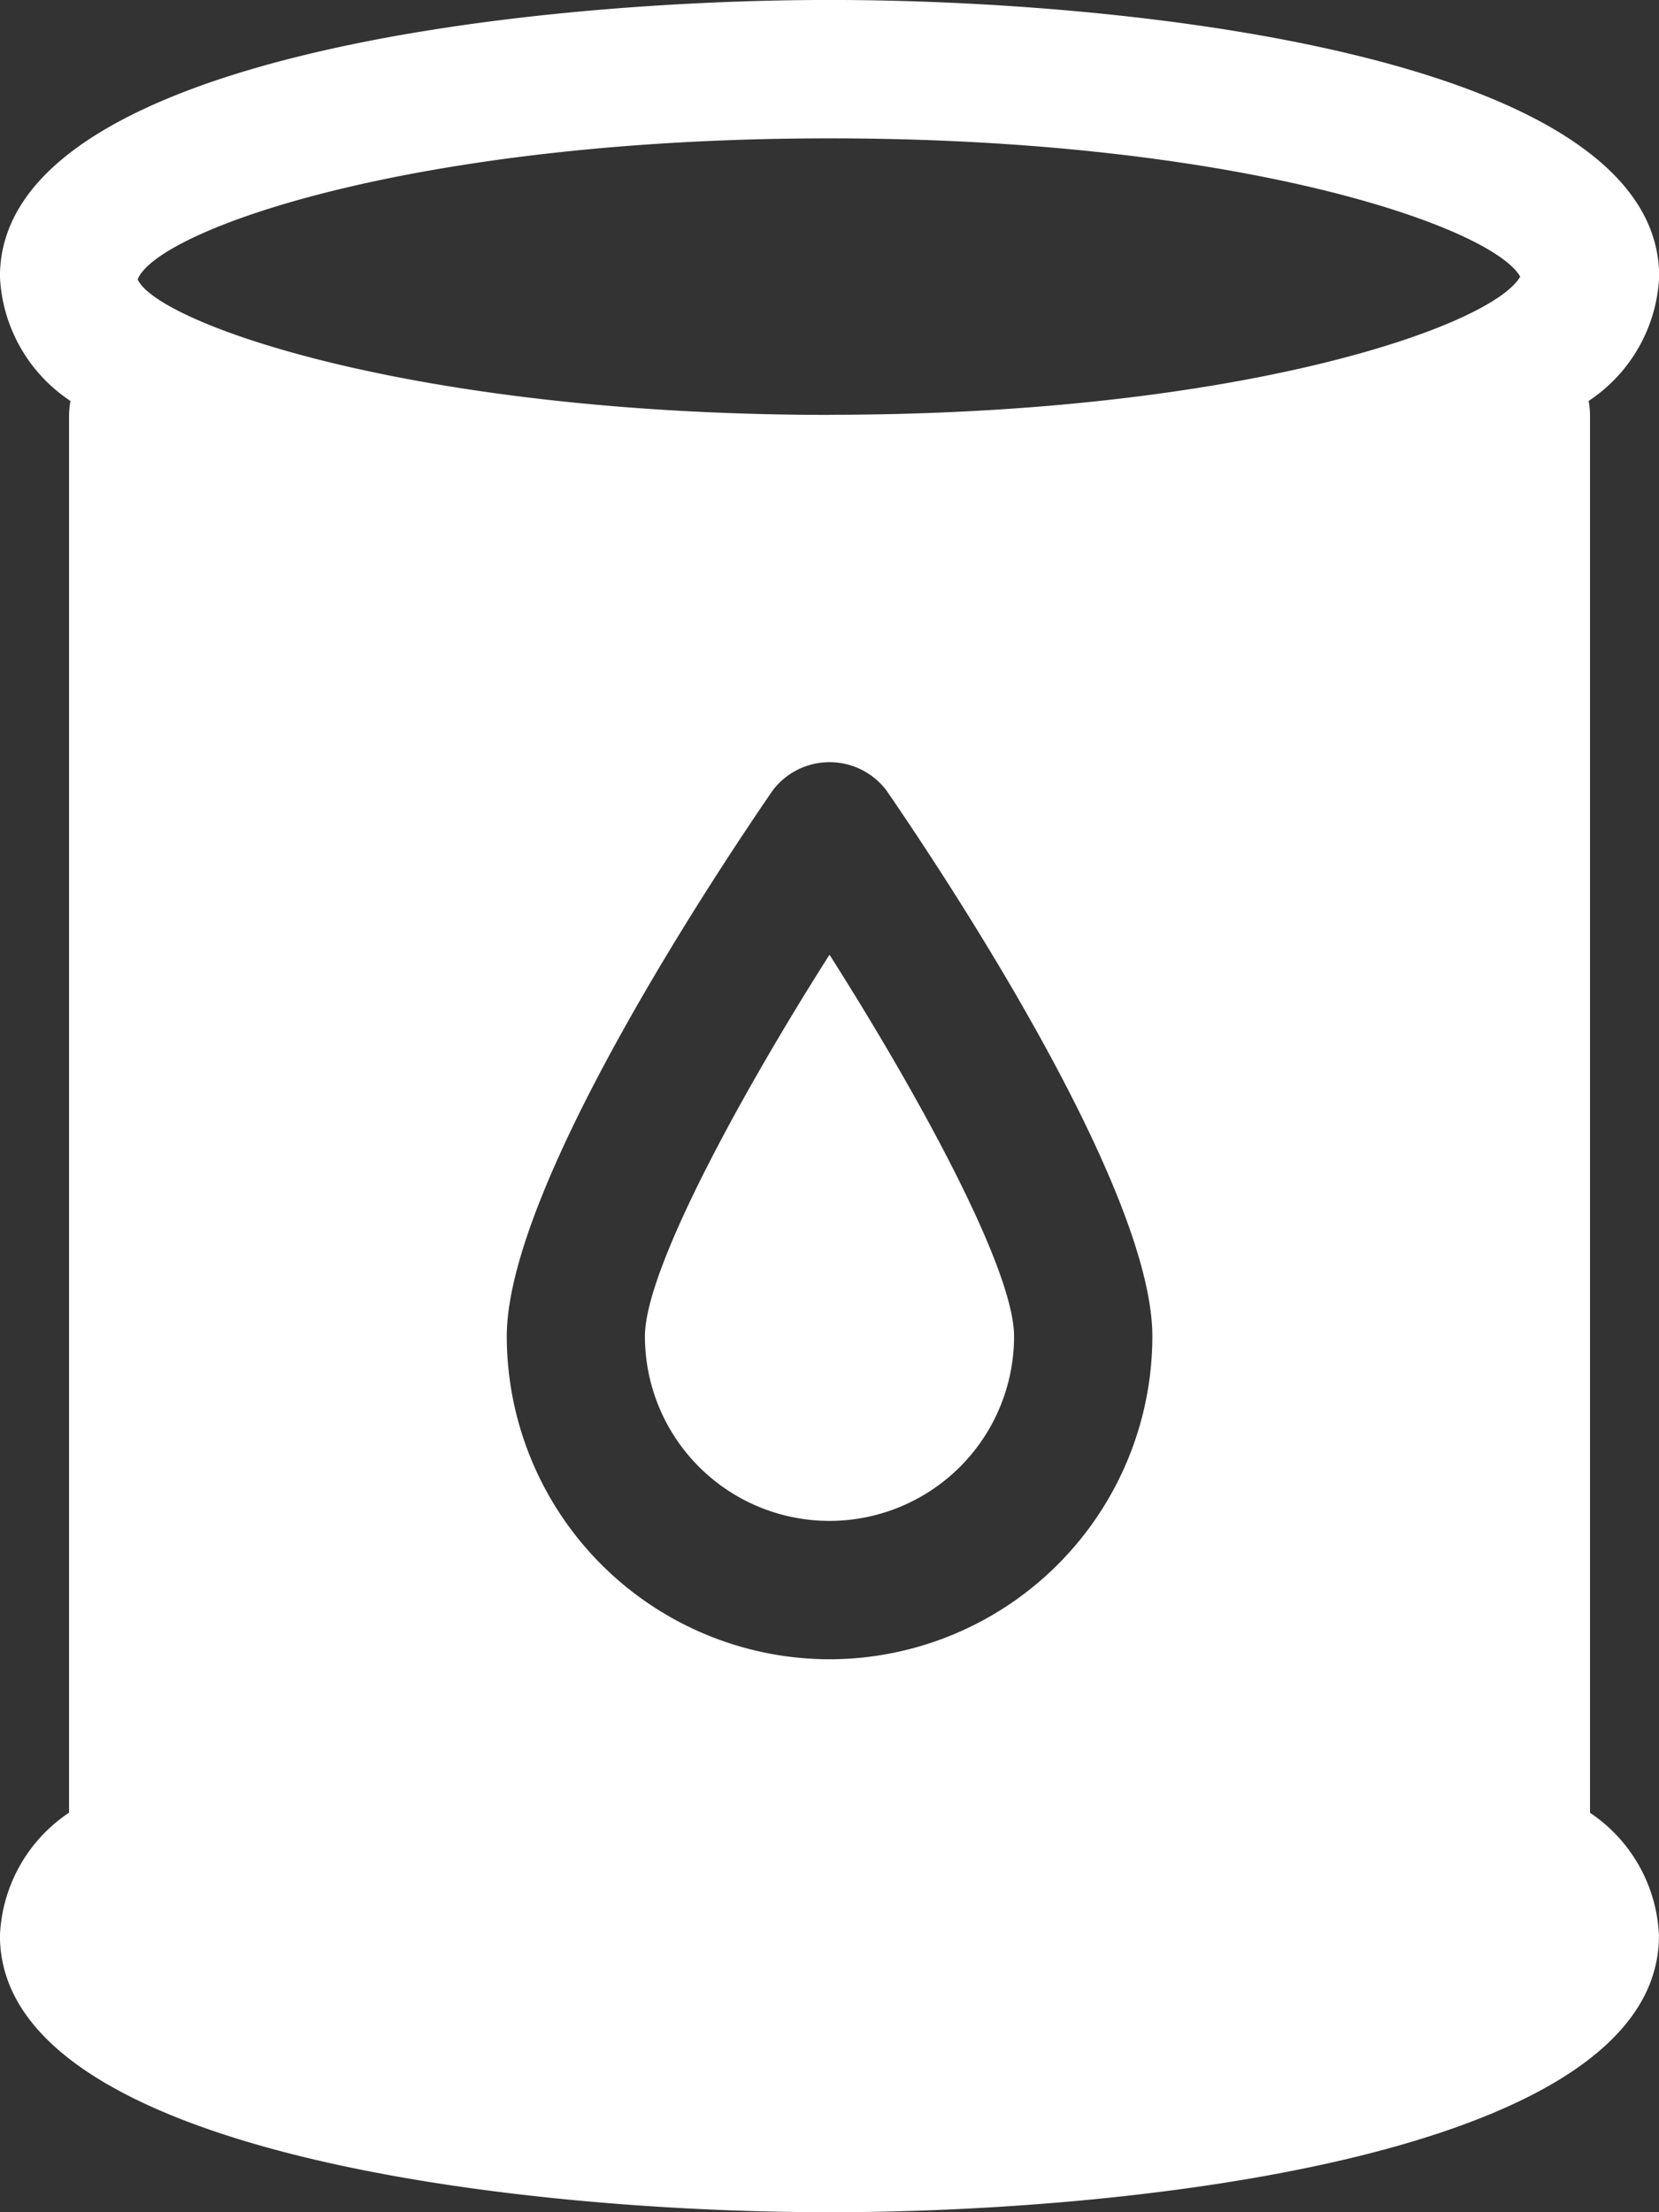
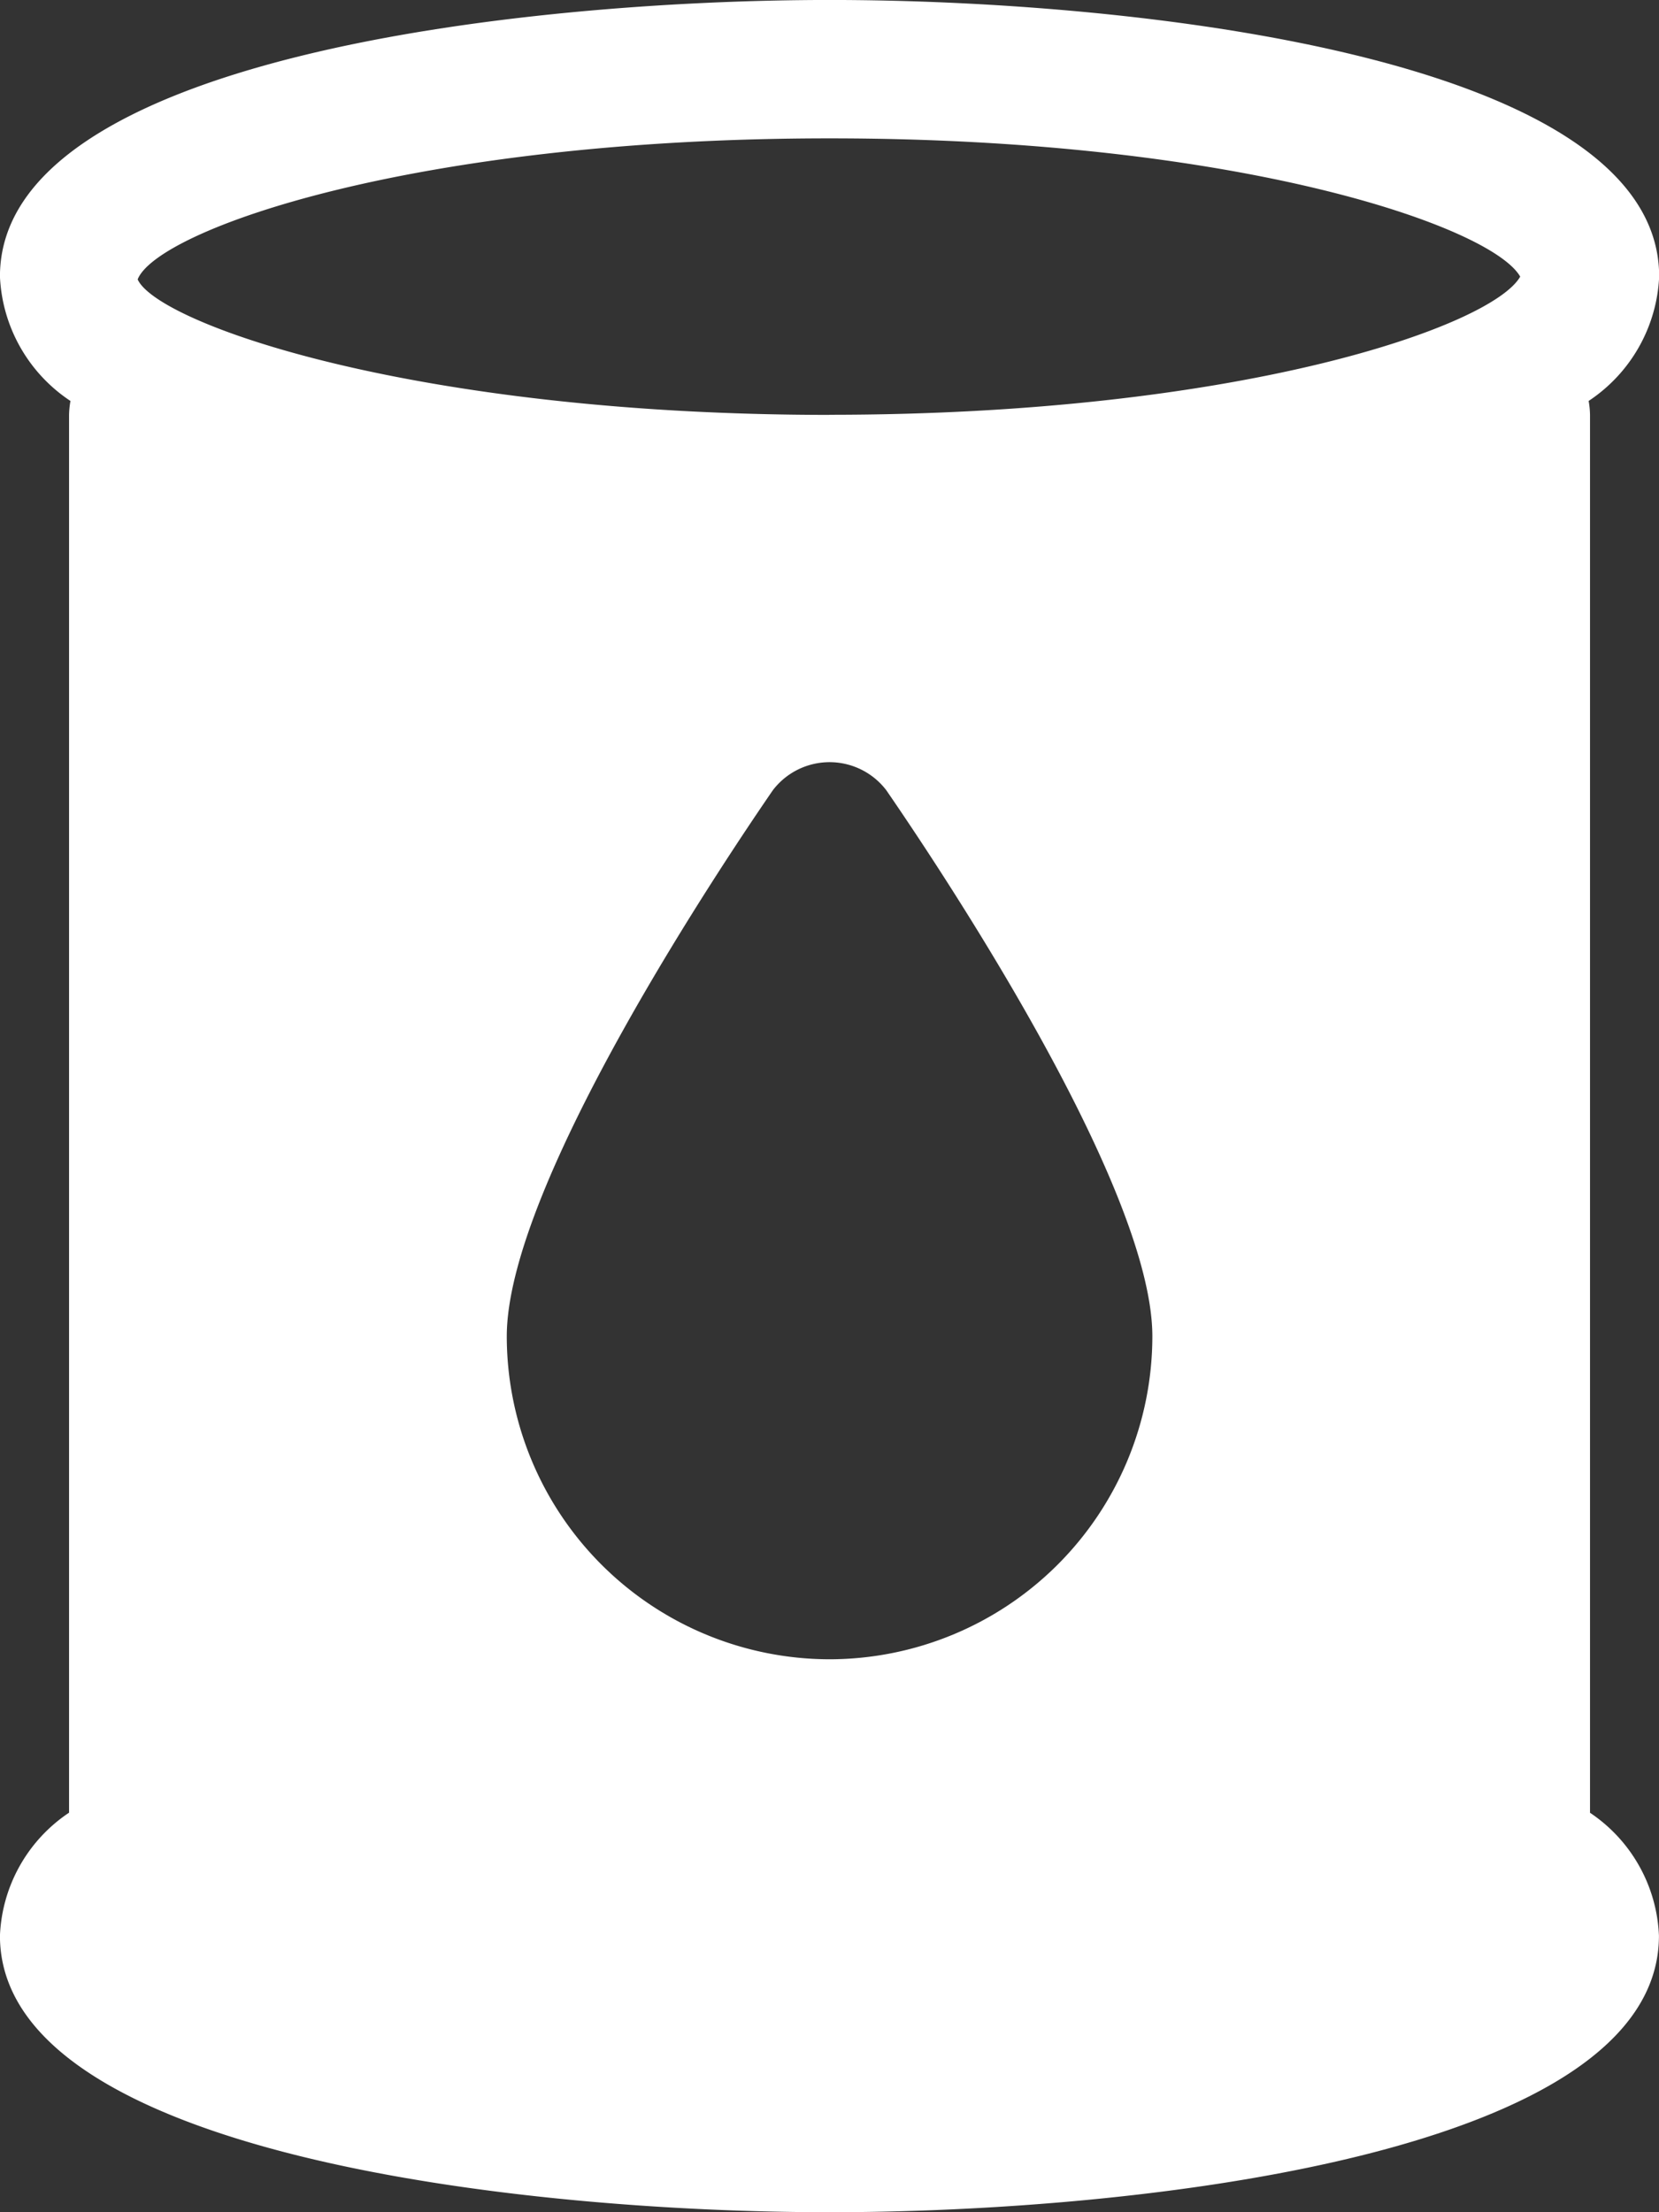
<svg xmlns="http://www.w3.org/2000/svg" id="noun-barrel-4342474-FFFFFF" width="61.662" height="82.216" viewBox="0 0 61.662 82.216">
  <rect x="0" y="0" width="61.662" height="82.216" fill="#333333" stroke="none" />
  <path id="Path_366" data-name="Path 366" d="M259.1,134.038V82.087a3.2,3.2,0,0,0-.051-.514,5.858,5.858,0,0,0,2.621-4.625c0-8.119-19.372-10.277-30.831-10.277S200,68.83,200,76.949a5.858,5.858,0,0,0,2.621,4.625,3.2,3.2,0,0,0-.052.514v51.951A5.778,5.778,0,0,0,200,138.611c0,8.119,19.372,10.277,30.831,10.277s30.831-2.158,30.831-10.277a5.778,5.778,0,0,0-2.569-4.573Zm-28.262-5.7a12.013,12.013,0,0,1-12-12c0-5.7,8.247-17.908,9.891-20.3h0a2.653,2.653,0,0,1,4.213,0c1.644,2.389,9.891,14.593,9.891,20.3h0a12.013,12.013,0,0,1-12,12Zm0-46.247c-15.518,0-25-3.417-25.719-5.036.72-1.824,10.2-5.241,25.719-5.241,15.236,0,24.613,3.289,25.667,5.139C255.447,78.8,246.069,82.087,230.833,82.087Z" transform="translate(-200.002 -66.672)" fill="#fff" />
-   <path id="Path_367" data-name="Path 367" d="M511,541.182a6.86,6.86,0,1,0,13.72,0c0-2.492-3.546-8.967-6.86-14.182C514.546,532.216,511,538.716,511,541.182Z" transform="translate(-487.029 -491.519)" fill="#fff" />
</svg>